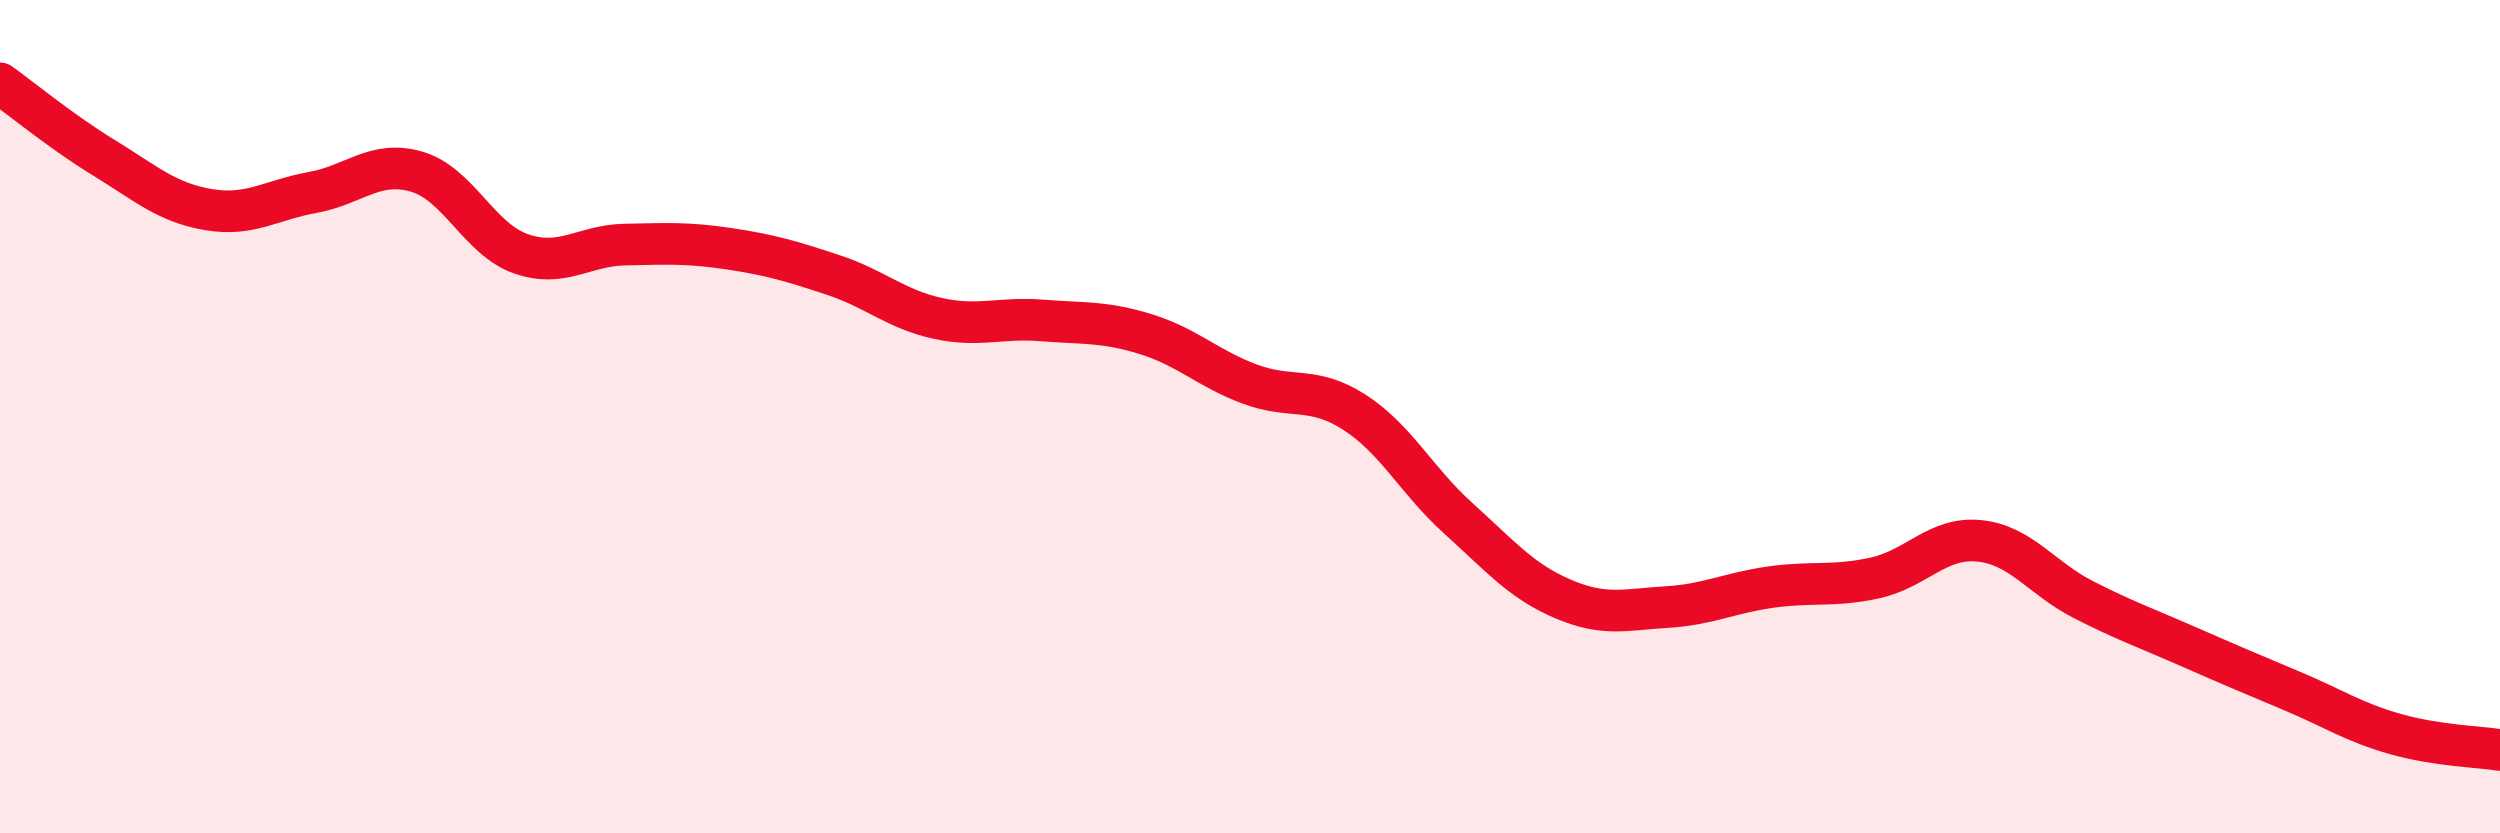
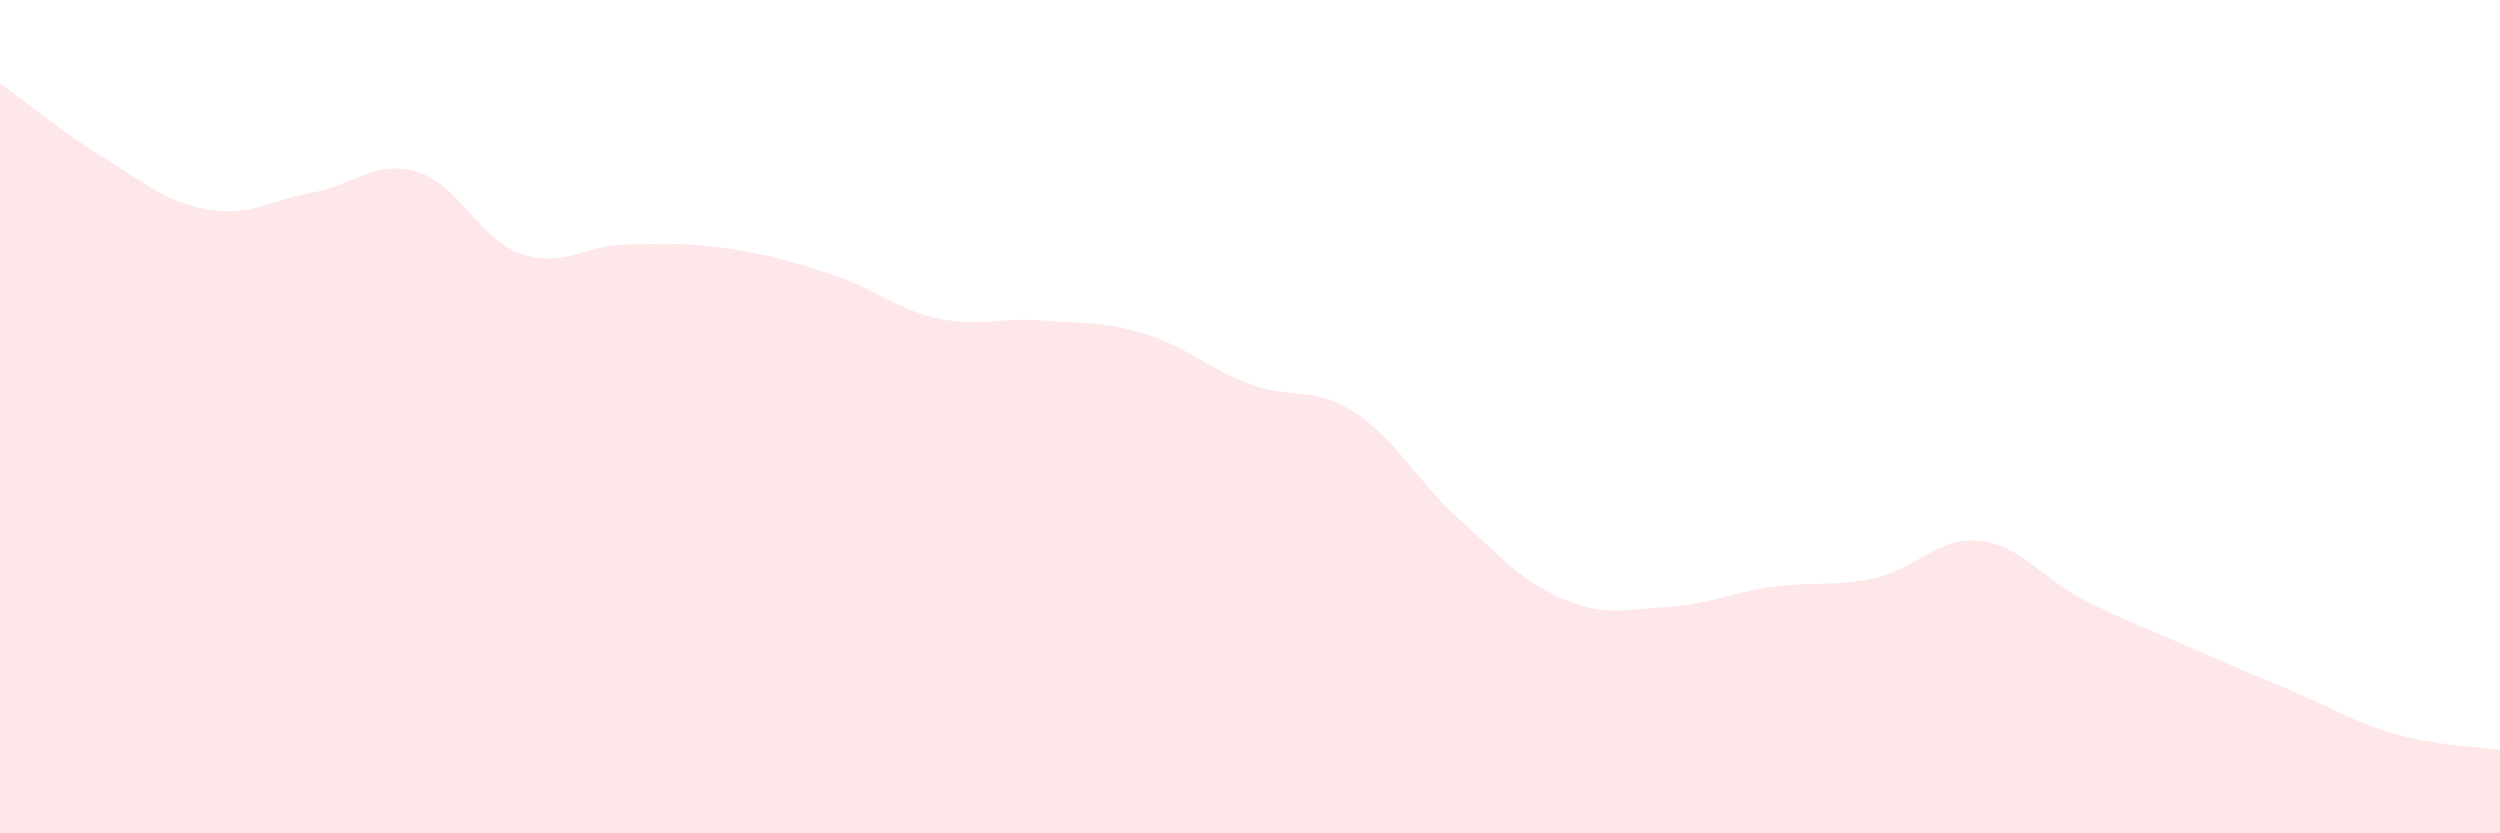
<svg xmlns="http://www.w3.org/2000/svg" width="60" height="20" viewBox="0 0 60 20">
  <path d="M 0,2 C 0.5,2.36 1.5,3.18 2.5,3.79 C 3.5,4.4 4,4.86 5,5.03 C 6,5.2 6.5,4.8 7.5,4.62 C 8.5,4.44 9,3.83 10,4.12 C 11,4.41 11.5,5.74 12.5,6.09 C 13.5,6.44 14,5.89 15,5.87 C 16,5.85 16.5,5.82 17.5,5.97 C 18.5,6.12 19,6.27 20,6.6 C 21,6.93 21.5,7.42 22.5,7.64 C 23.5,7.86 24,7.61 25,7.69 C 26,7.77 26.5,7.71 27.5,8.02 C 28.5,8.33 29,8.85 30,9.22 C 31,9.59 31.5,9.25 32.5,9.89 C 33.5,10.53 34,11.54 35,12.44 C 36,13.34 36.5,13.94 37.5,14.37 C 38.5,14.8 39,14.63 40,14.57 C 41,14.51 41.5,14.23 42.5,14.09 C 43.5,13.95 44,14.09 45,13.87 C 46,13.65 46.5,12.88 47.5,12.98 C 48.5,13.08 49,13.88 50,14.39 C 51,14.9 51.5,15.07 52.5,15.51 C 53.5,15.95 54,16.16 55,16.58 C 56,17 56.5,17.34 57.5,17.62 C 58.5,17.9 59.5,17.92 60,18L60 20L0 20Z" fill="#EB0A25" opacity="0.1" stroke-linecap="round" stroke-linejoin="round" />
-   <path d="M 0,2 C 0.5,2.36 1.5,3.18 2.5,3.79 C 3.5,4.4 4,4.86 5,5.03 C 6,5.2 6.5,4.8 7.5,4.62 C 8.5,4.44 9,3.83 10,4.12 C 11,4.41 11.5,5.74 12.5,6.09 C 13.5,6.44 14,5.89 15,5.87 C 16,5.85 16.5,5.82 17.5,5.97 C 18.5,6.12 19,6.27 20,6.6 C 21,6.93 21.5,7.42 22.5,7.64 C 23.5,7.86 24,7.61 25,7.69 C 26,7.77 26.5,7.71 27.5,8.02 C 28.5,8.33 29,8.85 30,9.22 C 31,9.59 31.5,9.25 32.5,9.89 C 33.5,10.53 34,11.54 35,12.44 C 36,13.34 36.5,13.94 37.5,14.37 C 38.5,14.8 39,14.63 40,14.57 C 41,14.51 41.5,14.23 42.5,14.09 C 43.5,13.95 44,14.09 45,13.87 C 46,13.65 46.5,12.88 47.5,12.98 C 48.5,13.08 49,13.88 50,14.39 C 51,14.9 51.5,15.07 52.5,15.51 C 53.5,15.95 54,16.16 55,16.58 C 56,17 56.5,17.34 57.5,17.62 C 58.5,17.9 59.5,17.92 60,18" stroke="#EB0A25" stroke-width="1" fill="none" stroke-linecap="round" stroke-linejoin="round" />
</svg>